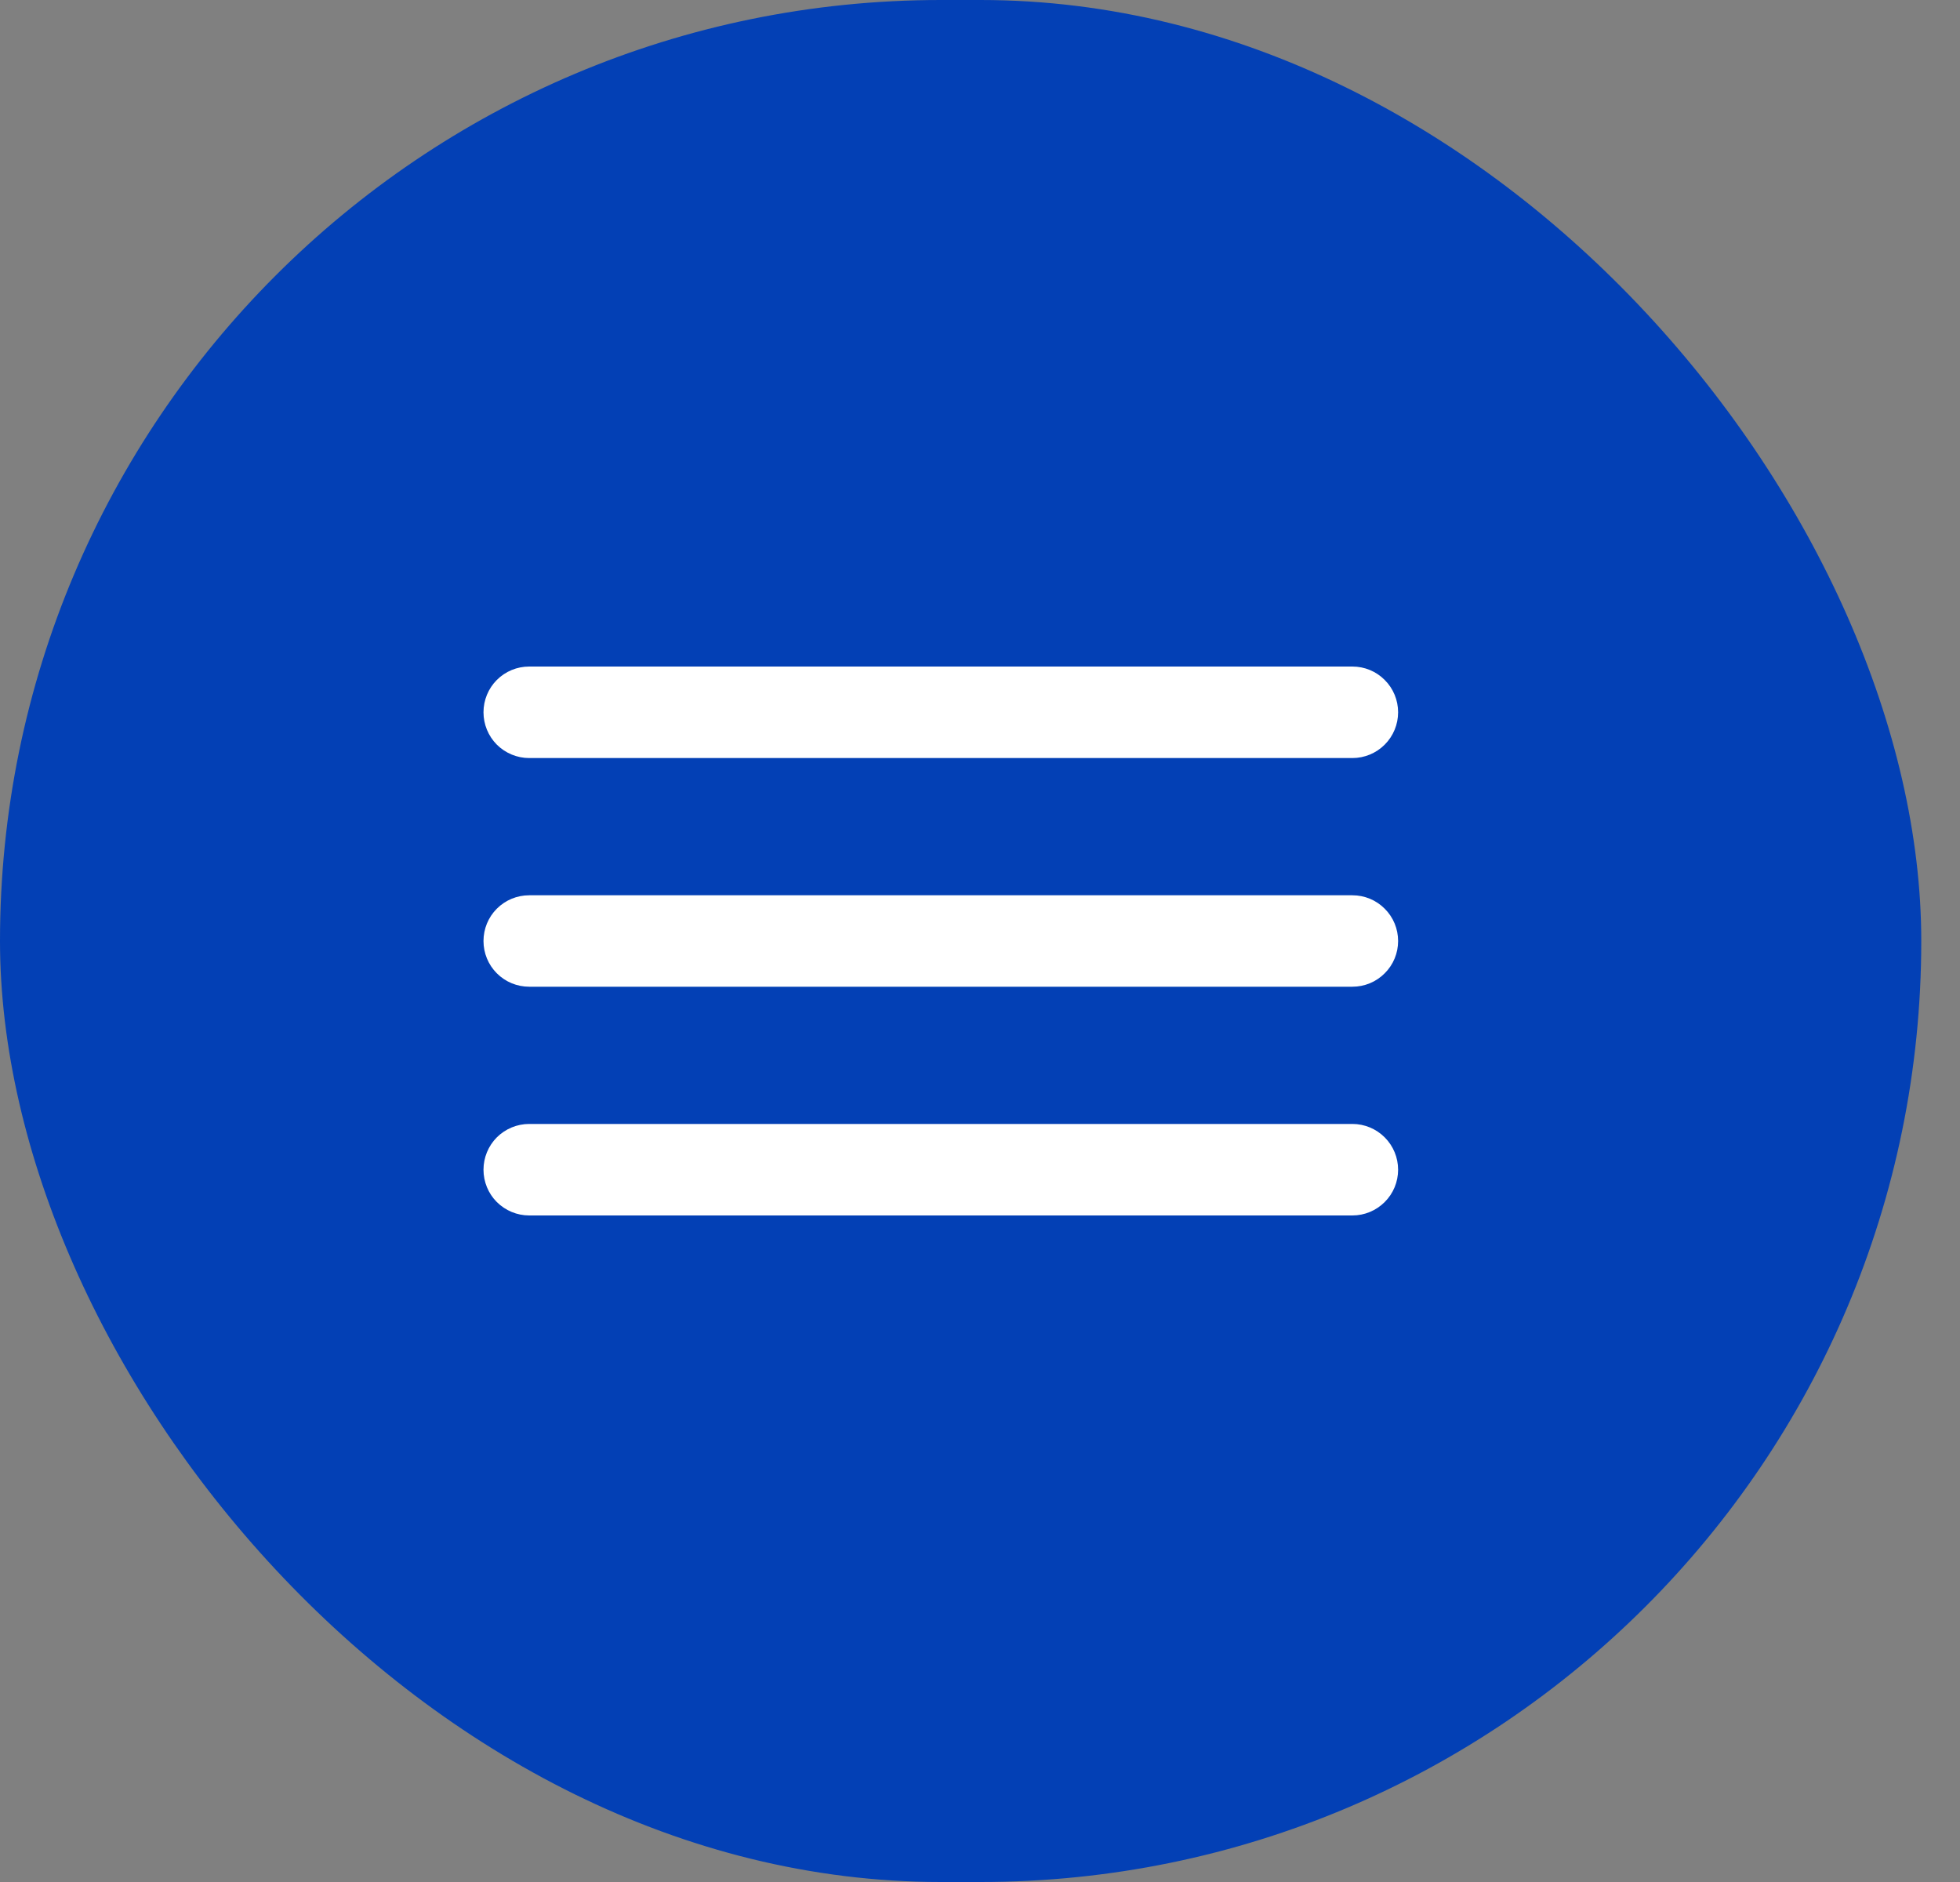
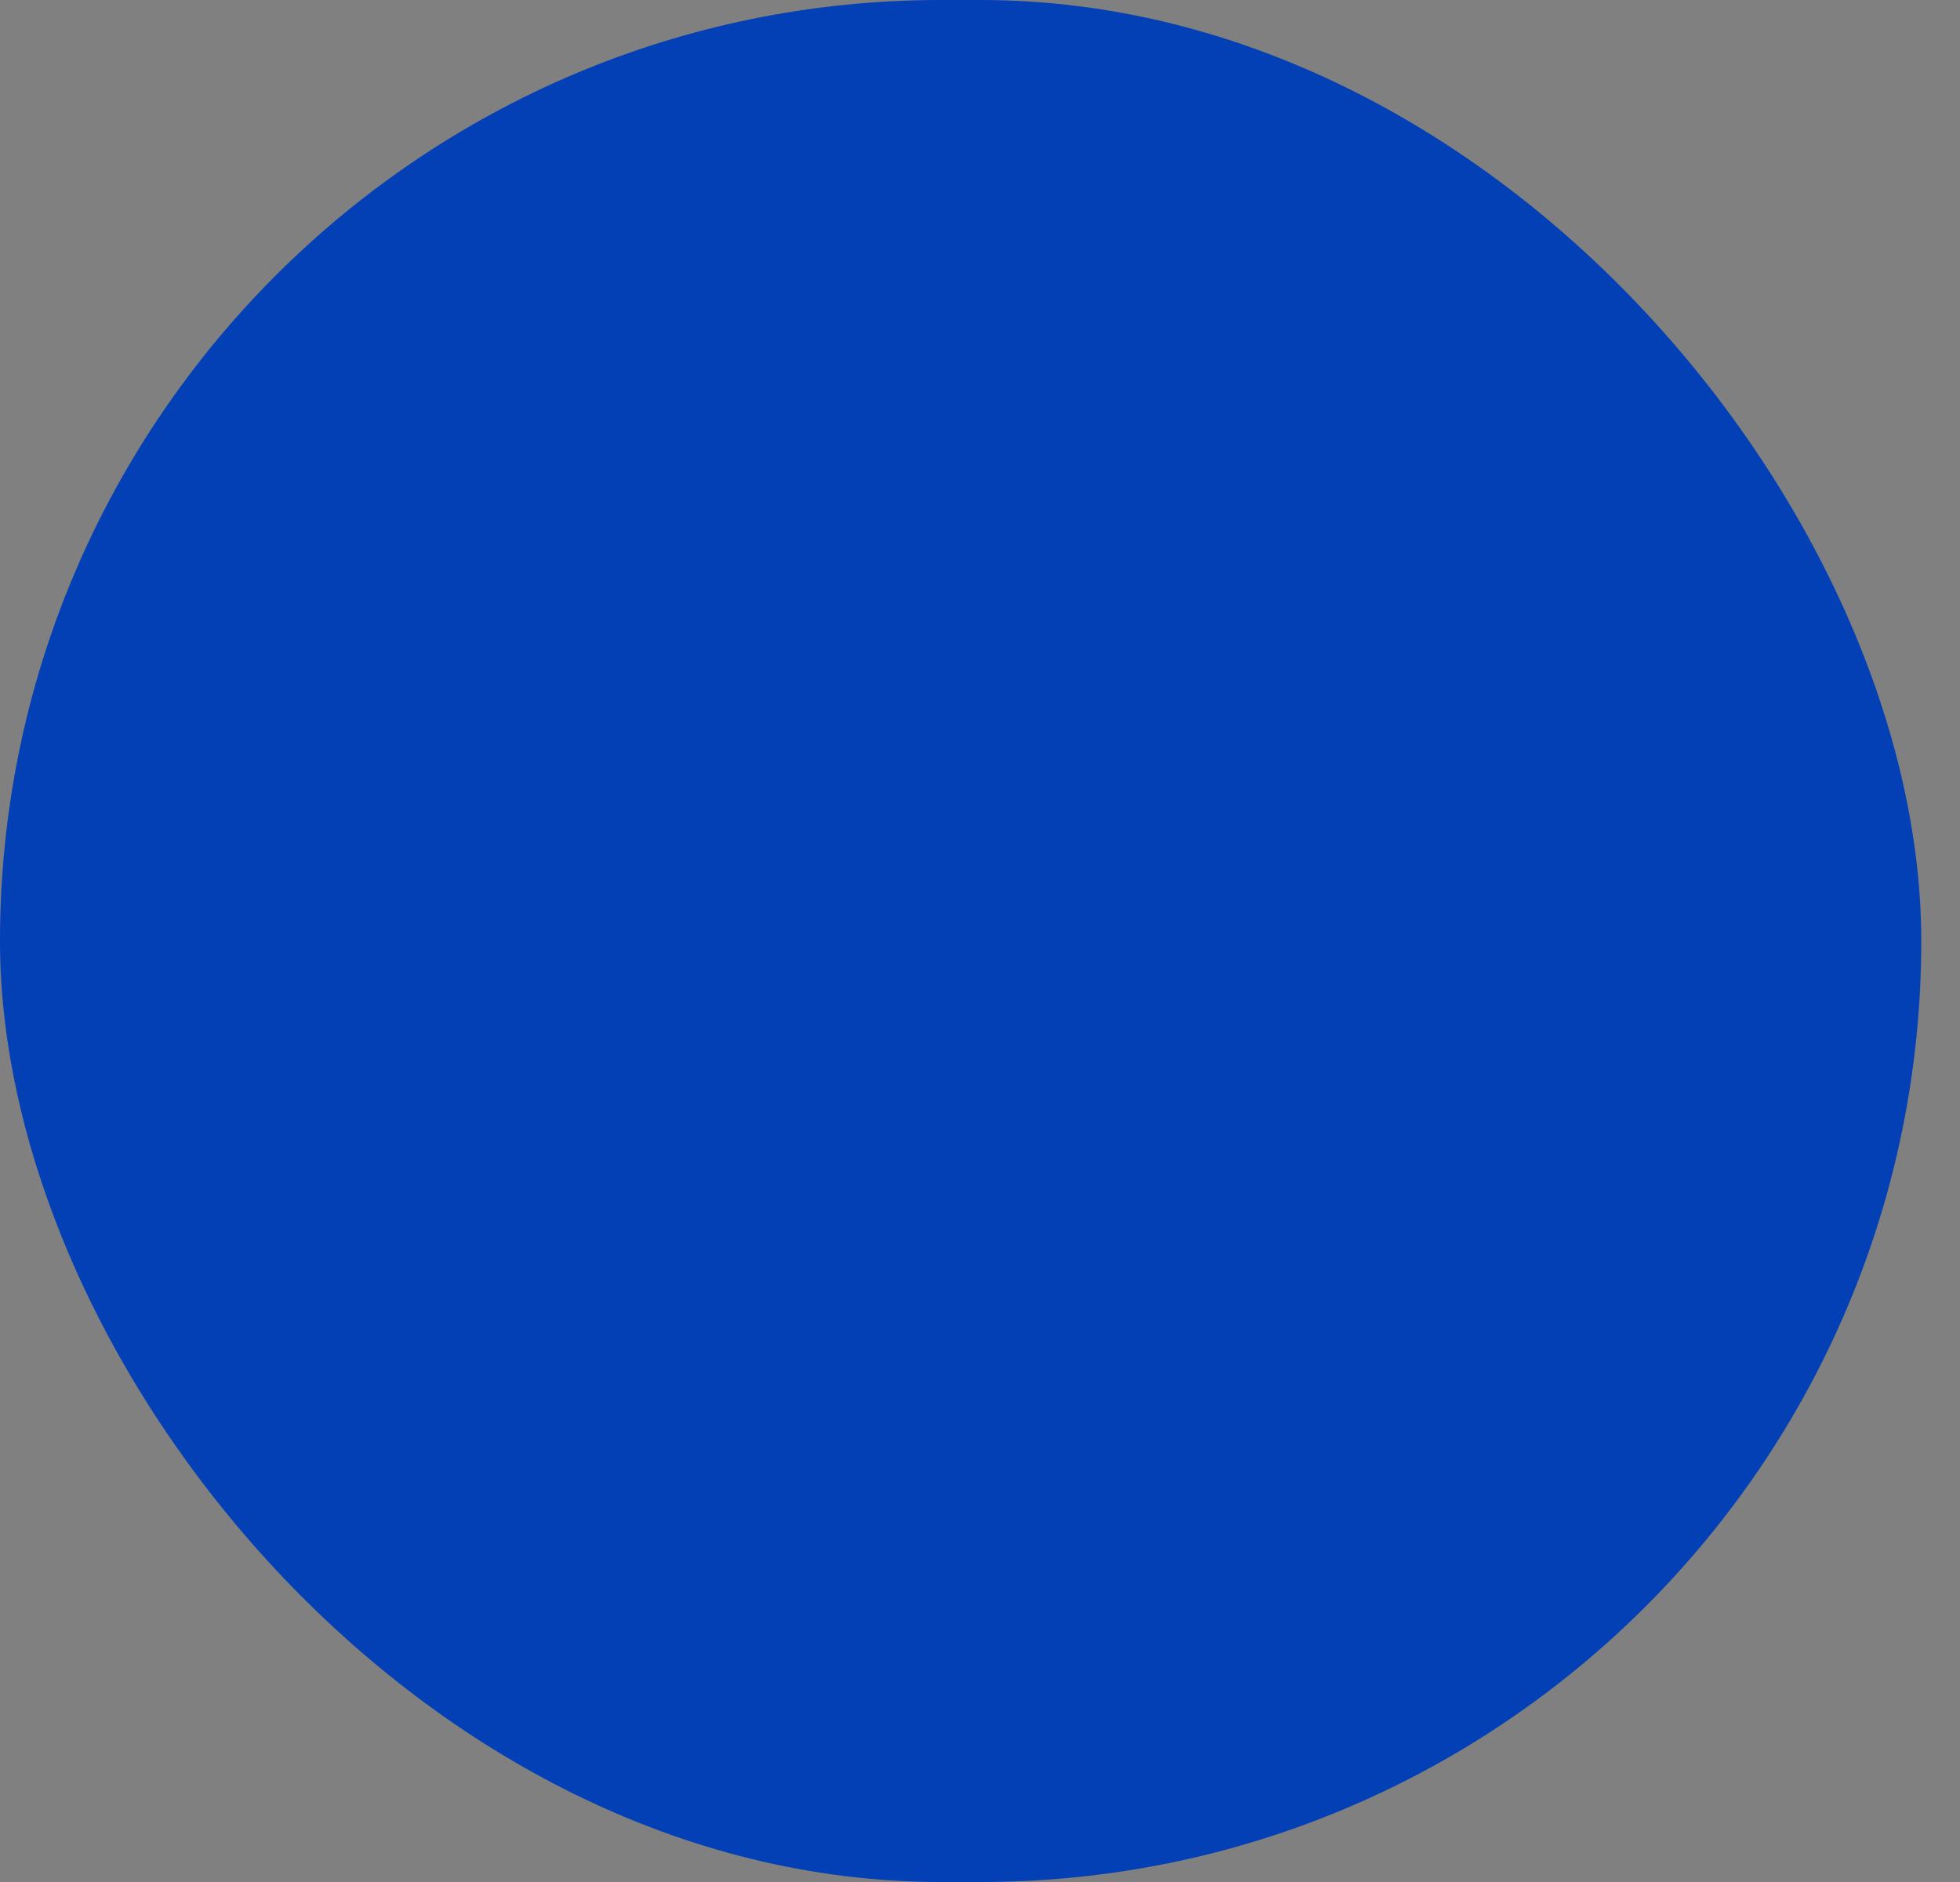
<svg xmlns="http://www.w3.org/2000/svg" width="25" height="24" viewBox="0 0 25 24" fill="none">
  <rect x="0" y="0" width="25" height="24" fill="#808080" stroke="none" />
  <rect width="24.506" height="24" rx="12" fill="#0340B5" />
-   <path d="M6.75 9.667H17.25C17.405 9.667 17.553 9.605 17.662 9.496C17.772 9.386 17.833 9.238 17.833 9.083C17.833 8.929 17.772 8.78 17.662 8.671C17.553 8.561 17.405 8.5 17.25 8.5H6.75C6.595 8.5 6.447 8.561 6.337 8.671C6.228 8.78 6.167 8.929 6.167 9.083C6.167 9.238 6.228 9.386 6.337 9.496C6.447 9.605 6.595 9.667 6.75 9.667ZM17.25 14.333H6.75C6.595 14.333 6.447 14.395 6.337 14.504C6.228 14.614 6.167 14.762 6.167 14.917C6.167 15.071 6.228 15.22 6.337 15.329C6.447 15.438 6.595 15.5 6.75 15.5H17.25C17.405 15.5 17.553 15.438 17.662 15.329C17.772 15.22 17.833 15.071 17.833 14.917C17.833 14.762 17.772 14.614 17.662 14.504C17.553 14.395 17.405 14.333 17.25 14.333ZM17.25 11.417H6.75C6.595 11.417 6.447 11.478 6.337 11.588C6.228 11.697 6.167 11.845 6.167 12C6.167 12.155 6.228 12.303 6.337 12.412C6.447 12.522 6.595 12.583 6.75 12.583H17.25C17.405 12.583 17.553 12.522 17.662 12.412C17.772 12.303 17.833 12.155 17.833 12C17.833 11.845 17.772 11.697 17.662 11.588C17.553 11.478 17.405 11.417 17.25 11.417Z" fill="white" />
</svg>